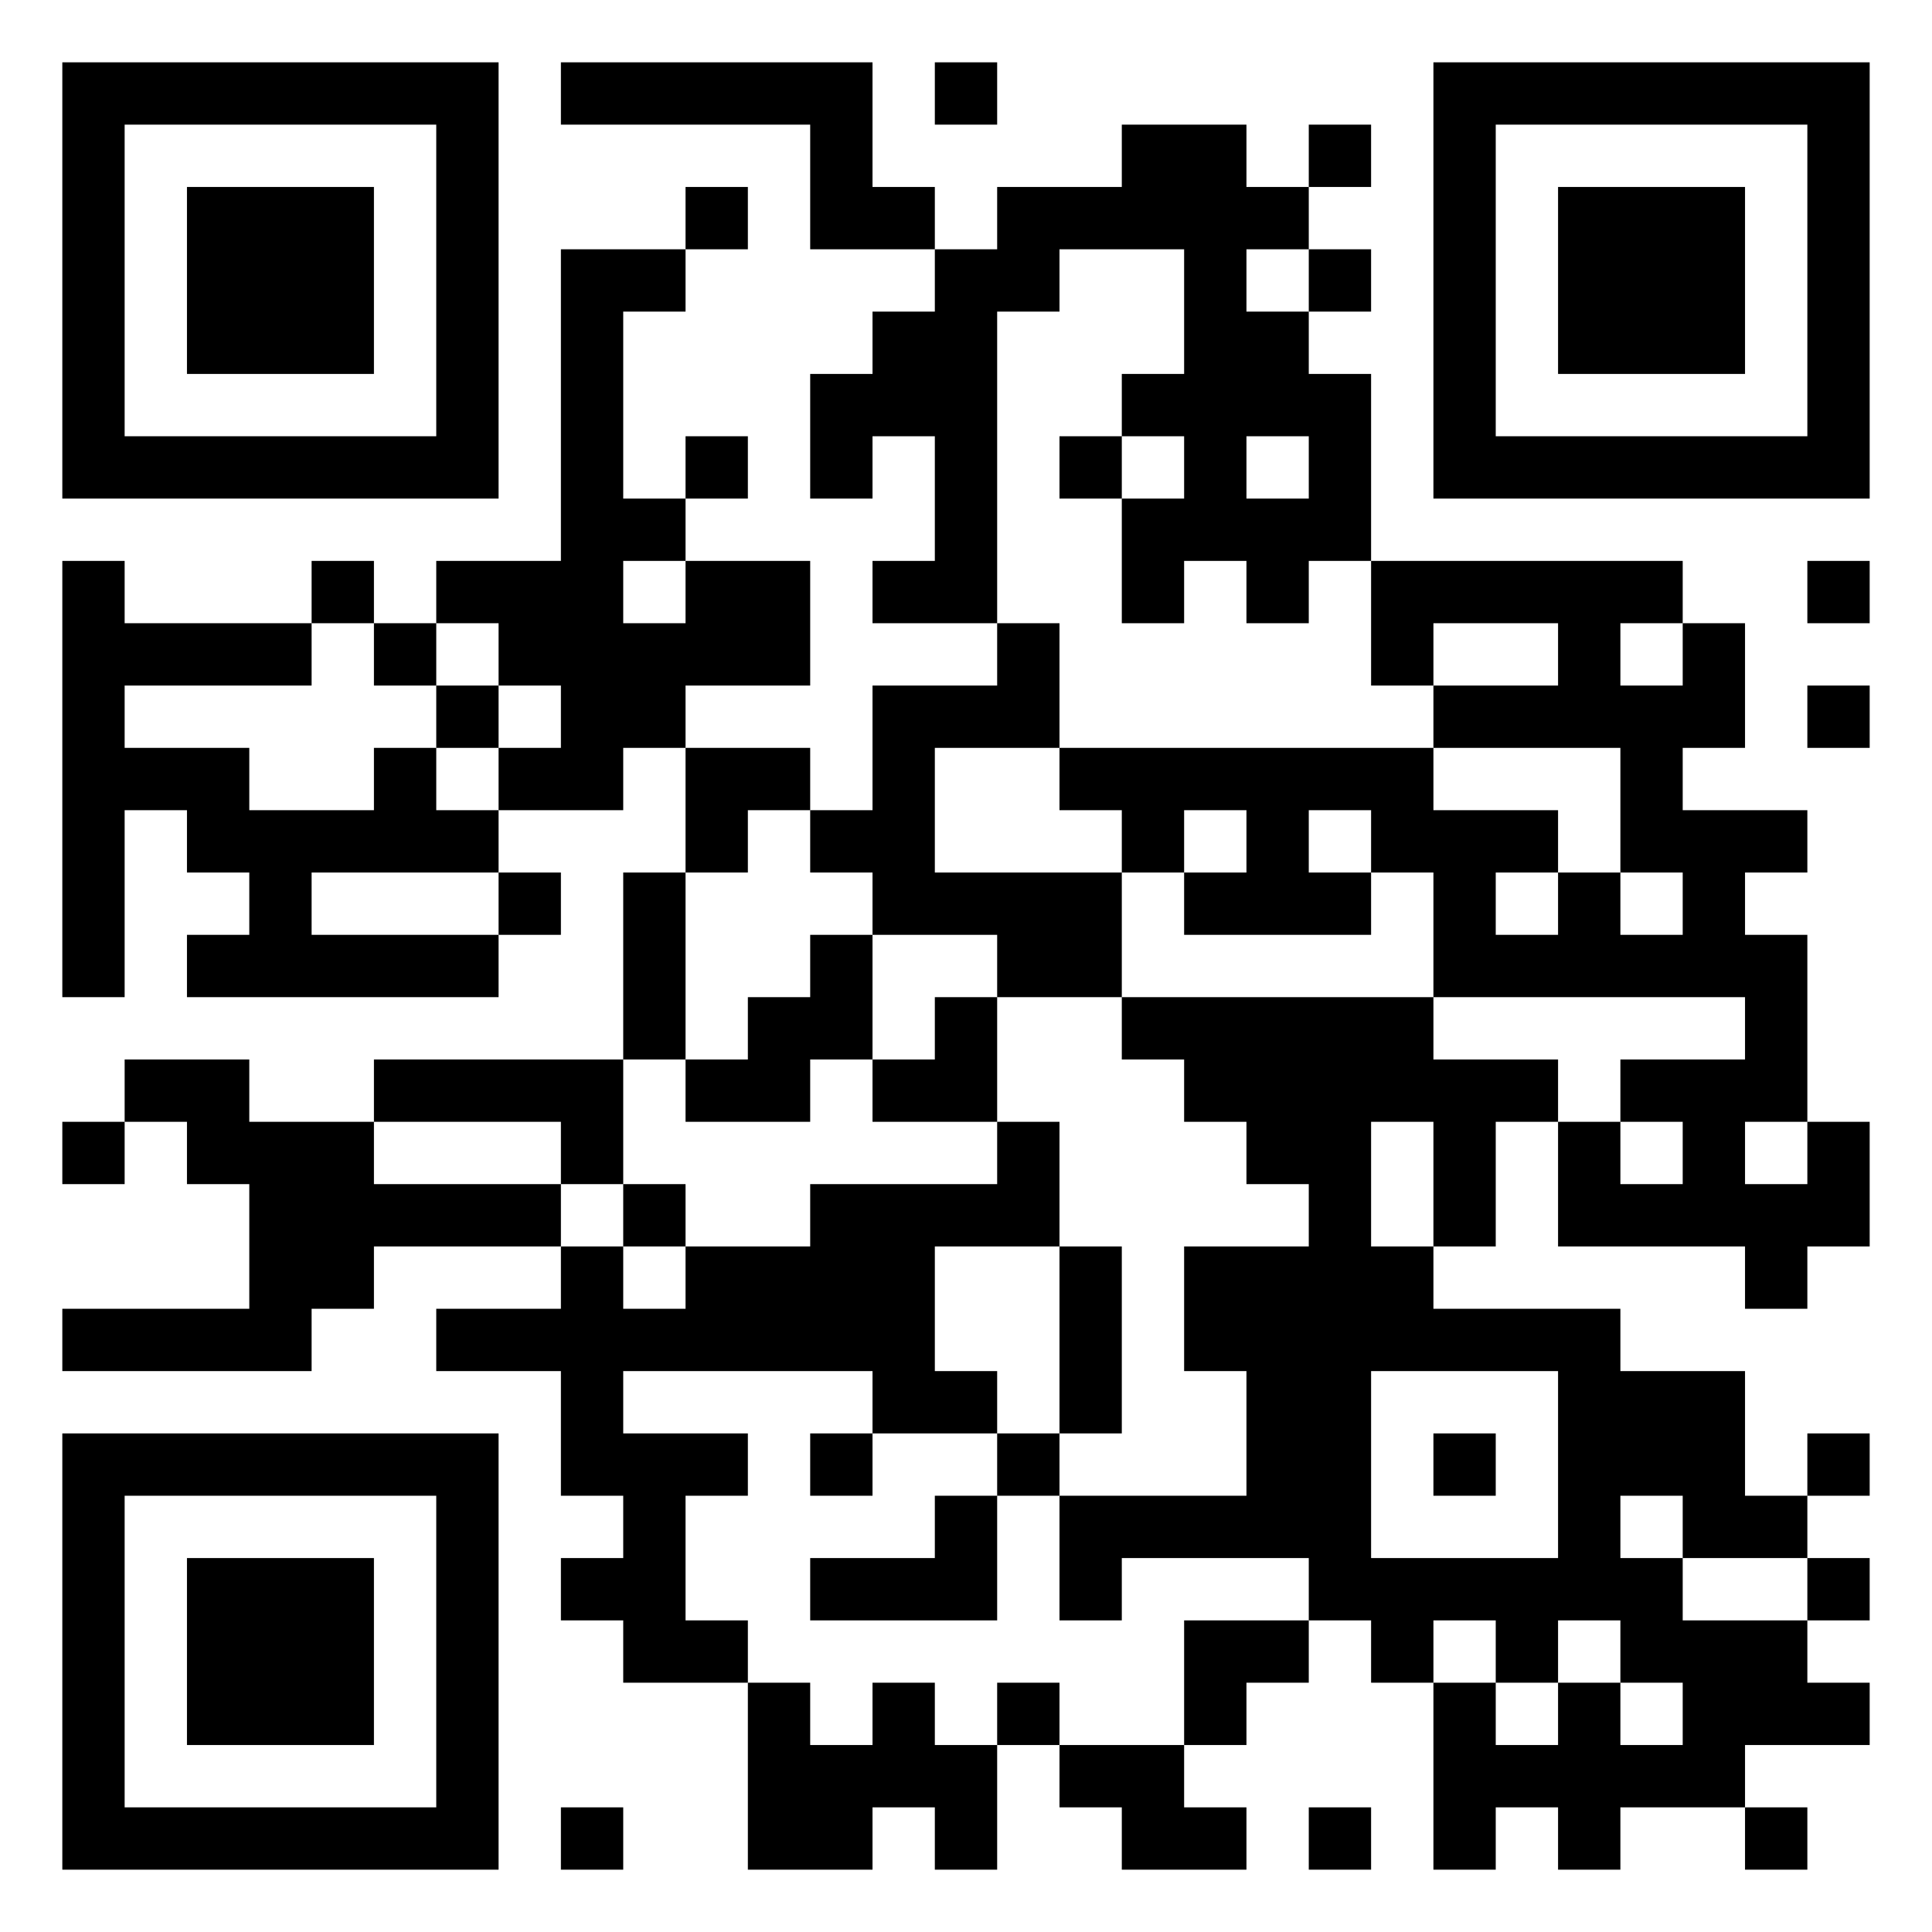
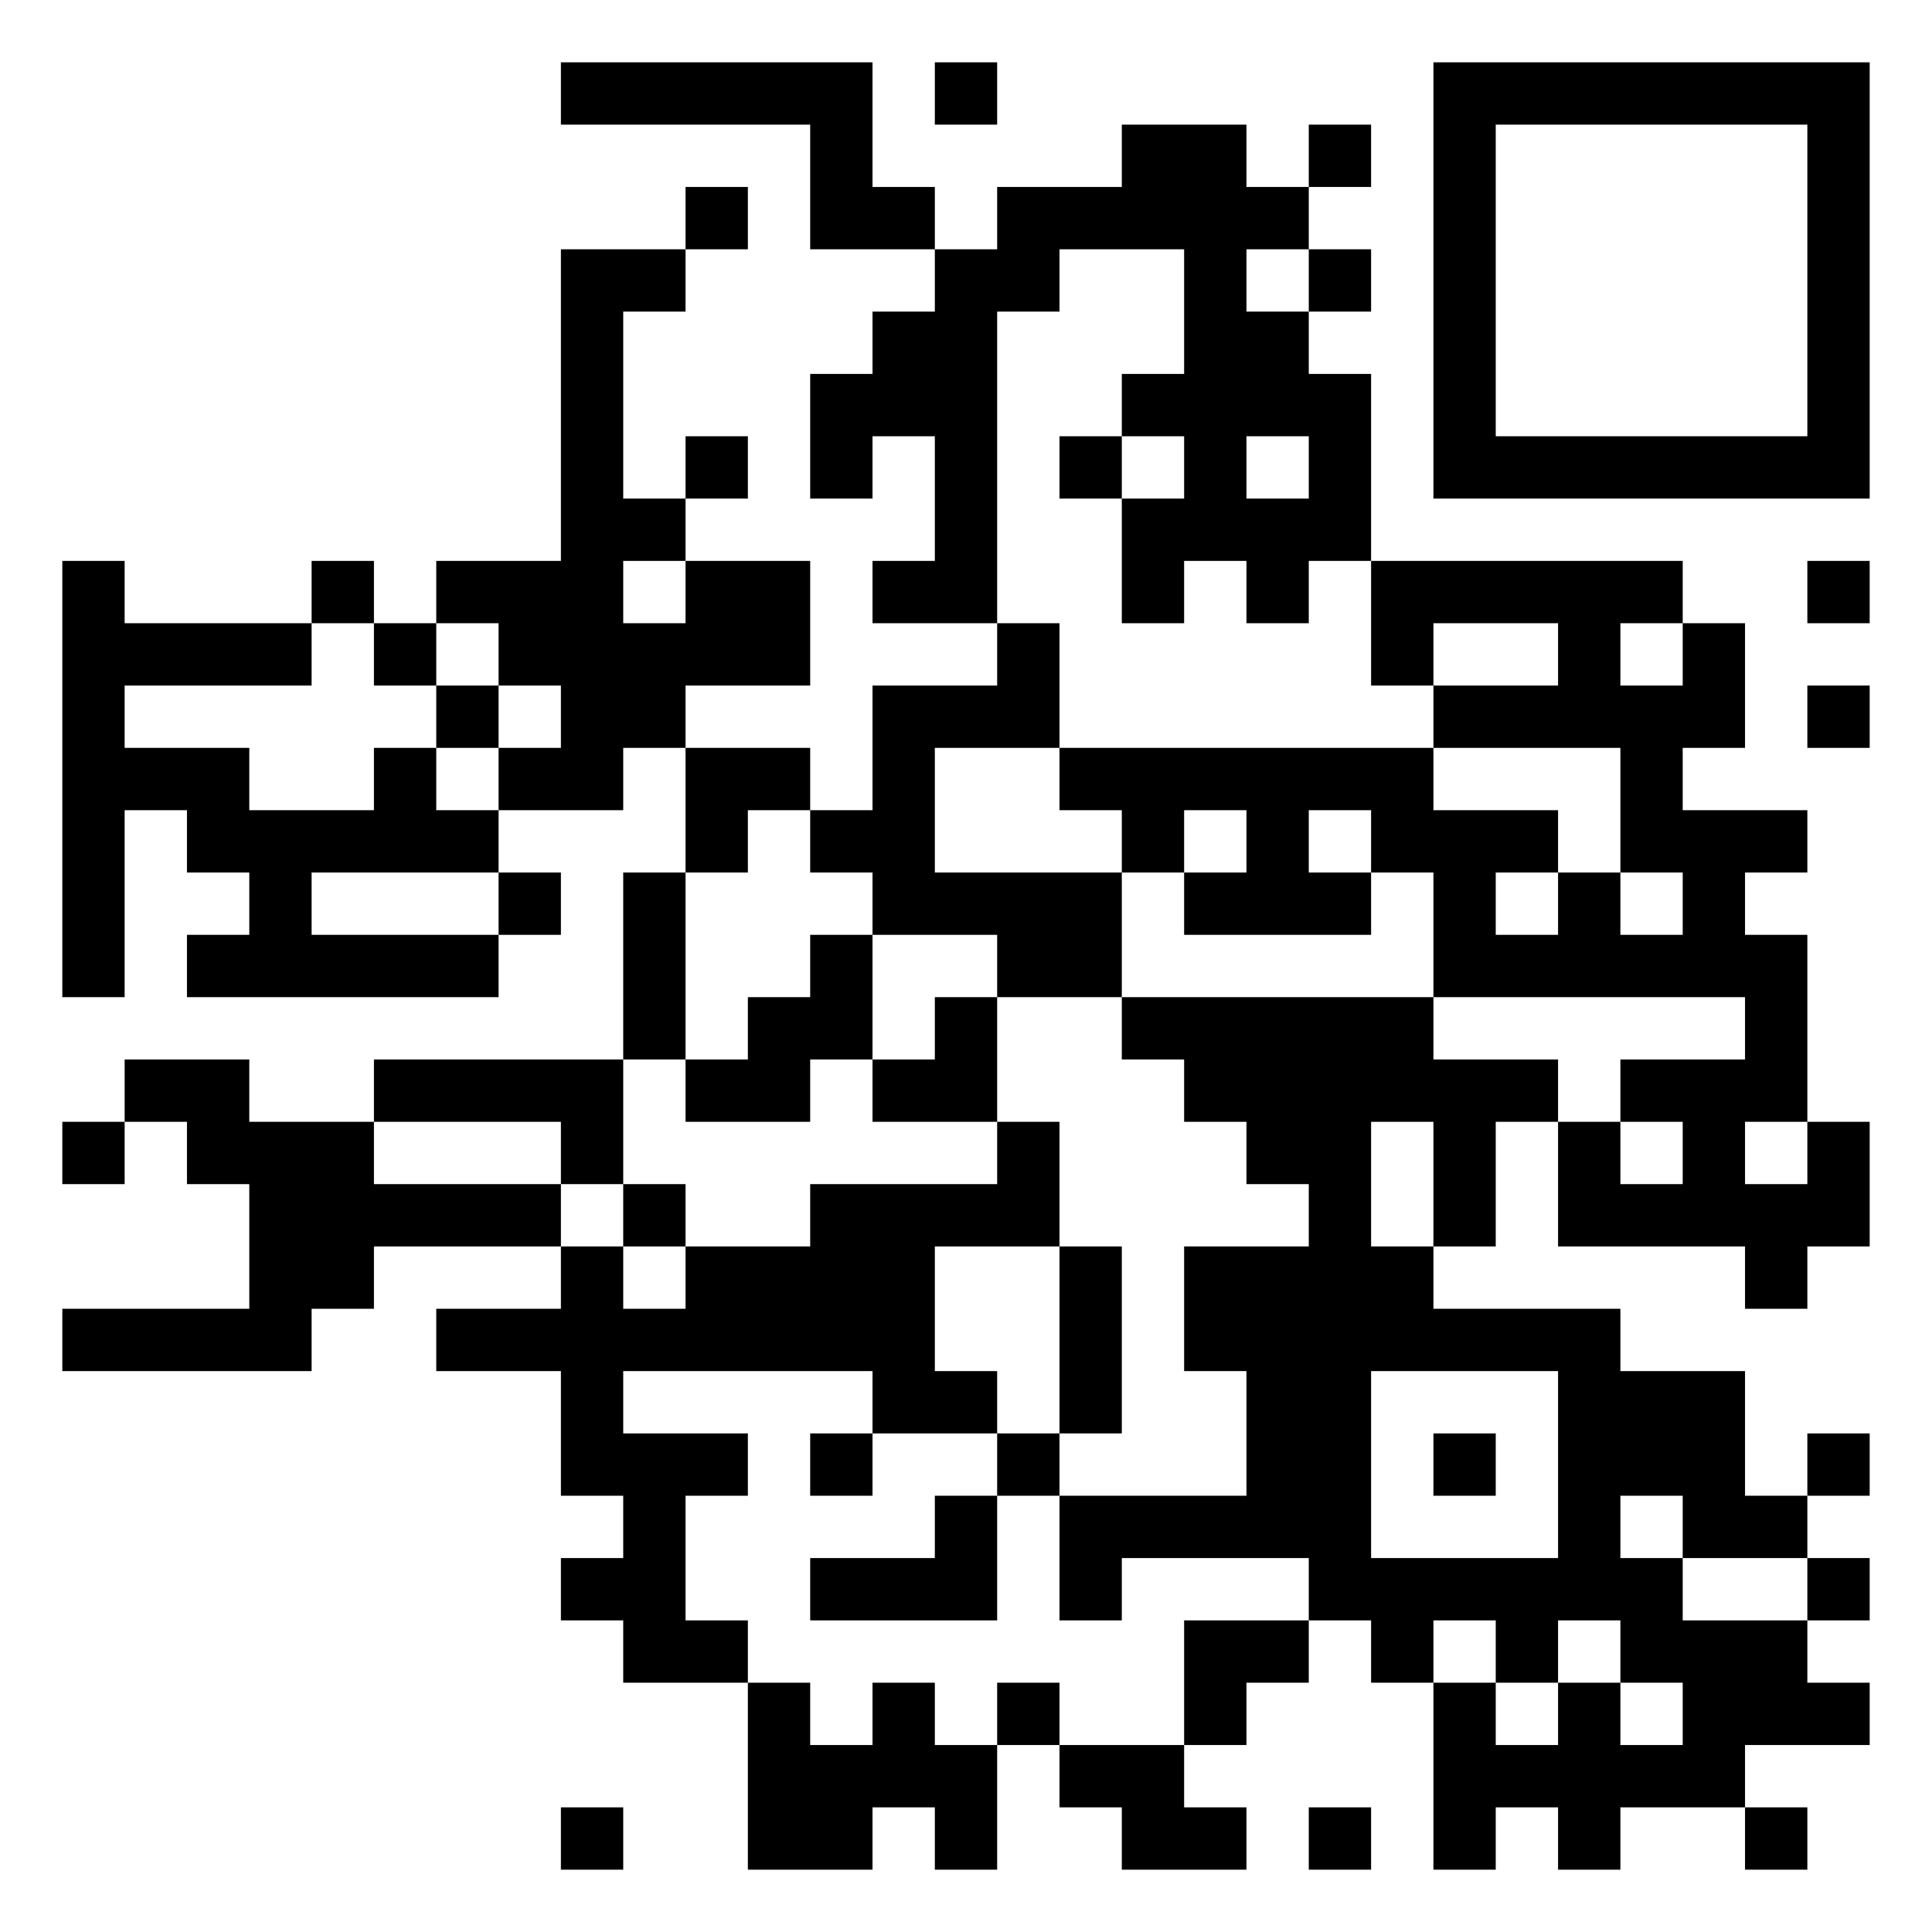
<svg xmlns="http://www.w3.org/2000/svg" version="1.1" width="1024" height="1024" viewBox="0 0 500 500">
  <rect x="0" y="0" width="500" height="500" fill="#ffffff" />
  <g transform="scale(16.129)">
    <g transform="translate(1,1)">
      <g>
        <g transform="translate(3.5,3.5)">
-           <path fill-rule="evenodd" d="M-3.5 -3.5L3.5 -3.5L3.5 3.5L-3.5 3.5ZM-2.5 -2.5L-2.5 2.5L2.5 2.5L2.5 -2.5Z" fill="#000000" />
-           <path fill-rule="evenodd" d="M-1.5 -1.5L1.5 -1.5L1.5 1.5L-1.5 1.5Z" fill="#000000" />
-         </g>
+           </g>
      </g>
      <g>
        <g transform="translate(25.5,3.5)">
          <g transform="rotate(90)">
            <path fill-rule="evenodd" d="M-3.5 -3.5L3.5 -3.5L3.5 3.5L-3.5 3.5ZM-2.5 -2.5L-2.5 2.5L2.5 2.5L2.5 -2.5Z" fill="#000000" />
-             <path fill-rule="evenodd" d="M-1.5 -1.5L1.5 -1.5L1.5 1.5L-1.5 1.5Z" fill="#000000" />
          </g>
        </g>
      </g>
      <g>
        <g transform="translate(3.5,25.5)">
          <g transform="rotate(-90)">
-             <path fill-rule="evenodd" d="M-3.5 -3.5L3.5 -3.5L3.5 3.5L-3.5 3.5ZM-2.5 -2.5L-2.5 2.5L2.5 2.5L2.5 -2.5Z" fill="#000000" />
-             <path fill-rule="evenodd" d="M-1.5 -1.5L1.5 -1.5L1.5 1.5L-1.5 1.5Z" fill="#000000" />
-           </g>
+             </g>
        </g>
      </g>
      <path fill-rule="evenodd" d="M8 0L8 1L12 1L12 3L14 3L14 4L13 4L13 5L12 5L12 7L13 7L13 6L14 6L14 8L13 8L13 9L15 9L15 10L13 10L13 12L12 12L12 11L10 11L10 10L12 10L12 8L10 8L10 7L11 7L11 6L10 6L10 7L9 7L9 4L10 4L10 3L11 3L11 2L10 2L10 3L8 3L8 8L6 8L6 9L5 9L5 8L4 8L4 9L1 9L1 8L0 8L0 15L1 15L1 12L2 12L2 13L3 13L3 14L2 14L2 15L7 15L7 14L8 14L8 13L7 13L7 12L9 12L9 11L10 11L10 13L9 13L9 16L5 16L5 17L3 17L3 16L1 16L1 17L0 17L0 18L1 18L1 17L2 17L2 18L3 18L3 20L0 20L0 21L4 21L4 20L5 20L5 19L8 19L8 20L6 20L6 21L8 21L8 23L9 23L9 24L8 24L8 25L9 25L9 26L11 26L11 29L13 29L13 28L14 28L14 29L15 29L15 27L16 27L16 28L17 28L17 29L19 29L19 28L18 28L18 27L19 27L19 26L20 26L20 25L21 25L21 26L22 26L22 29L23 29L23 28L24 28L24 29L25 29L25 28L27 28L27 29L28 29L28 28L27 28L27 27L29 27L29 26L28 26L28 25L29 25L29 24L28 24L28 23L29 23L29 22L28 22L28 23L27 23L27 21L25 21L25 20L22 20L22 19L23 19L23 17L24 17L24 19L27 19L27 20L28 20L28 19L29 19L29 17L28 17L28 14L27 14L27 13L28 13L28 12L26 12L26 11L27 11L27 9L26 9L26 8L21 8L21 5L20 5L20 4L21 4L21 3L20 3L20 2L21 2L21 1L20 1L20 2L19 2L19 1L17 1L17 2L15 2L15 3L14 3L14 2L13 2L13 0ZM14 0L14 1L15 1L15 0ZM16 3L16 4L15 4L15 9L16 9L16 11L14 11L14 13L17 13L17 15L15 15L15 14L13 14L13 13L12 13L12 12L11 12L11 13L10 13L10 16L9 16L9 18L8 18L8 17L5 17L5 18L8 18L8 19L9 19L9 20L10 20L10 19L12 19L12 18L15 18L15 17L16 17L16 19L14 19L14 21L15 21L15 22L13 22L13 21L9 21L9 22L11 22L11 23L10 23L10 25L11 25L11 26L12 26L12 27L13 27L13 26L14 26L14 27L15 27L15 26L16 26L16 27L18 27L18 25L20 25L20 24L17 24L17 25L16 25L16 23L19 23L19 21L18 21L18 19L20 19L20 18L19 18L19 17L18 17L18 16L17 16L17 15L22 15L22 16L24 16L24 17L25 17L25 18L26 18L26 17L25 17L25 16L27 16L27 15L22 15L22 13L21 13L21 12L20 12L20 13L21 13L21 14L18 14L18 13L19 13L19 12L18 12L18 13L17 13L17 12L16 12L16 11L22 11L22 12L24 12L24 13L23 13L23 14L24 14L24 13L25 13L25 14L26 14L26 13L25 13L25 11L22 11L22 10L24 10L24 9L22 9L22 10L21 10L21 8L20 8L20 9L19 9L19 8L18 8L18 9L17 9L17 7L18 7L18 6L17 6L17 5L18 5L18 3ZM19 3L19 4L20 4L20 3ZM16 6L16 7L17 7L17 6ZM19 6L19 7L20 7L20 6ZM9 8L9 9L10 9L10 8ZM28 8L28 9L29 9L29 8ZM4 9L4 10L1 10L1 11L3 11L3 12L5 12L5 11L6 11L6 12L7 12L7 11L8 11L8 10L7 10L7 9L6 9L6 10L5 10L5 9ZM25 9L25 10L26 10L26 9ZM6 10L6 11L7 11L7 10ZM28 10L28 11L29 11L29 10ZM4 13L4 14L7 14L7 13ZM12 14L12 15L11 15L11 16L10 16L10 17L12 17L12 16L13 16L13 17L15 17L15 15L14 15L14 16L13 16L13 14ZM21 17L21 19L22 19L22 17ZM27 17L27 18L28 18L28 17ZM9 18L9 19L10 19L10 18ZM16 19L16 22L15 22L15 23L14 23L14 24L12 24L12 25L15 25L15 23L16 23L16 22L17 22L17 19ZM21 21L21 24L24 24L24 21ZM12 22L12 23L13 23L13 22ZM22 22L22 23L23 23L23 22ZM25 23L25 24L26 24L26 25L28 25L28 24L26 24L26 23ZM22 25L22 26L23 26L23 27L24 27L24 26L25 26L25 27L26 27L26 26L25 26L25 25L24 25L24 26L23 26L23 25ZM8 28L8 29L9 29L9 28ZM20 28L20 29L21 29L21 28Z" fill="#000000" />
    </g>
  </g>
</svg>